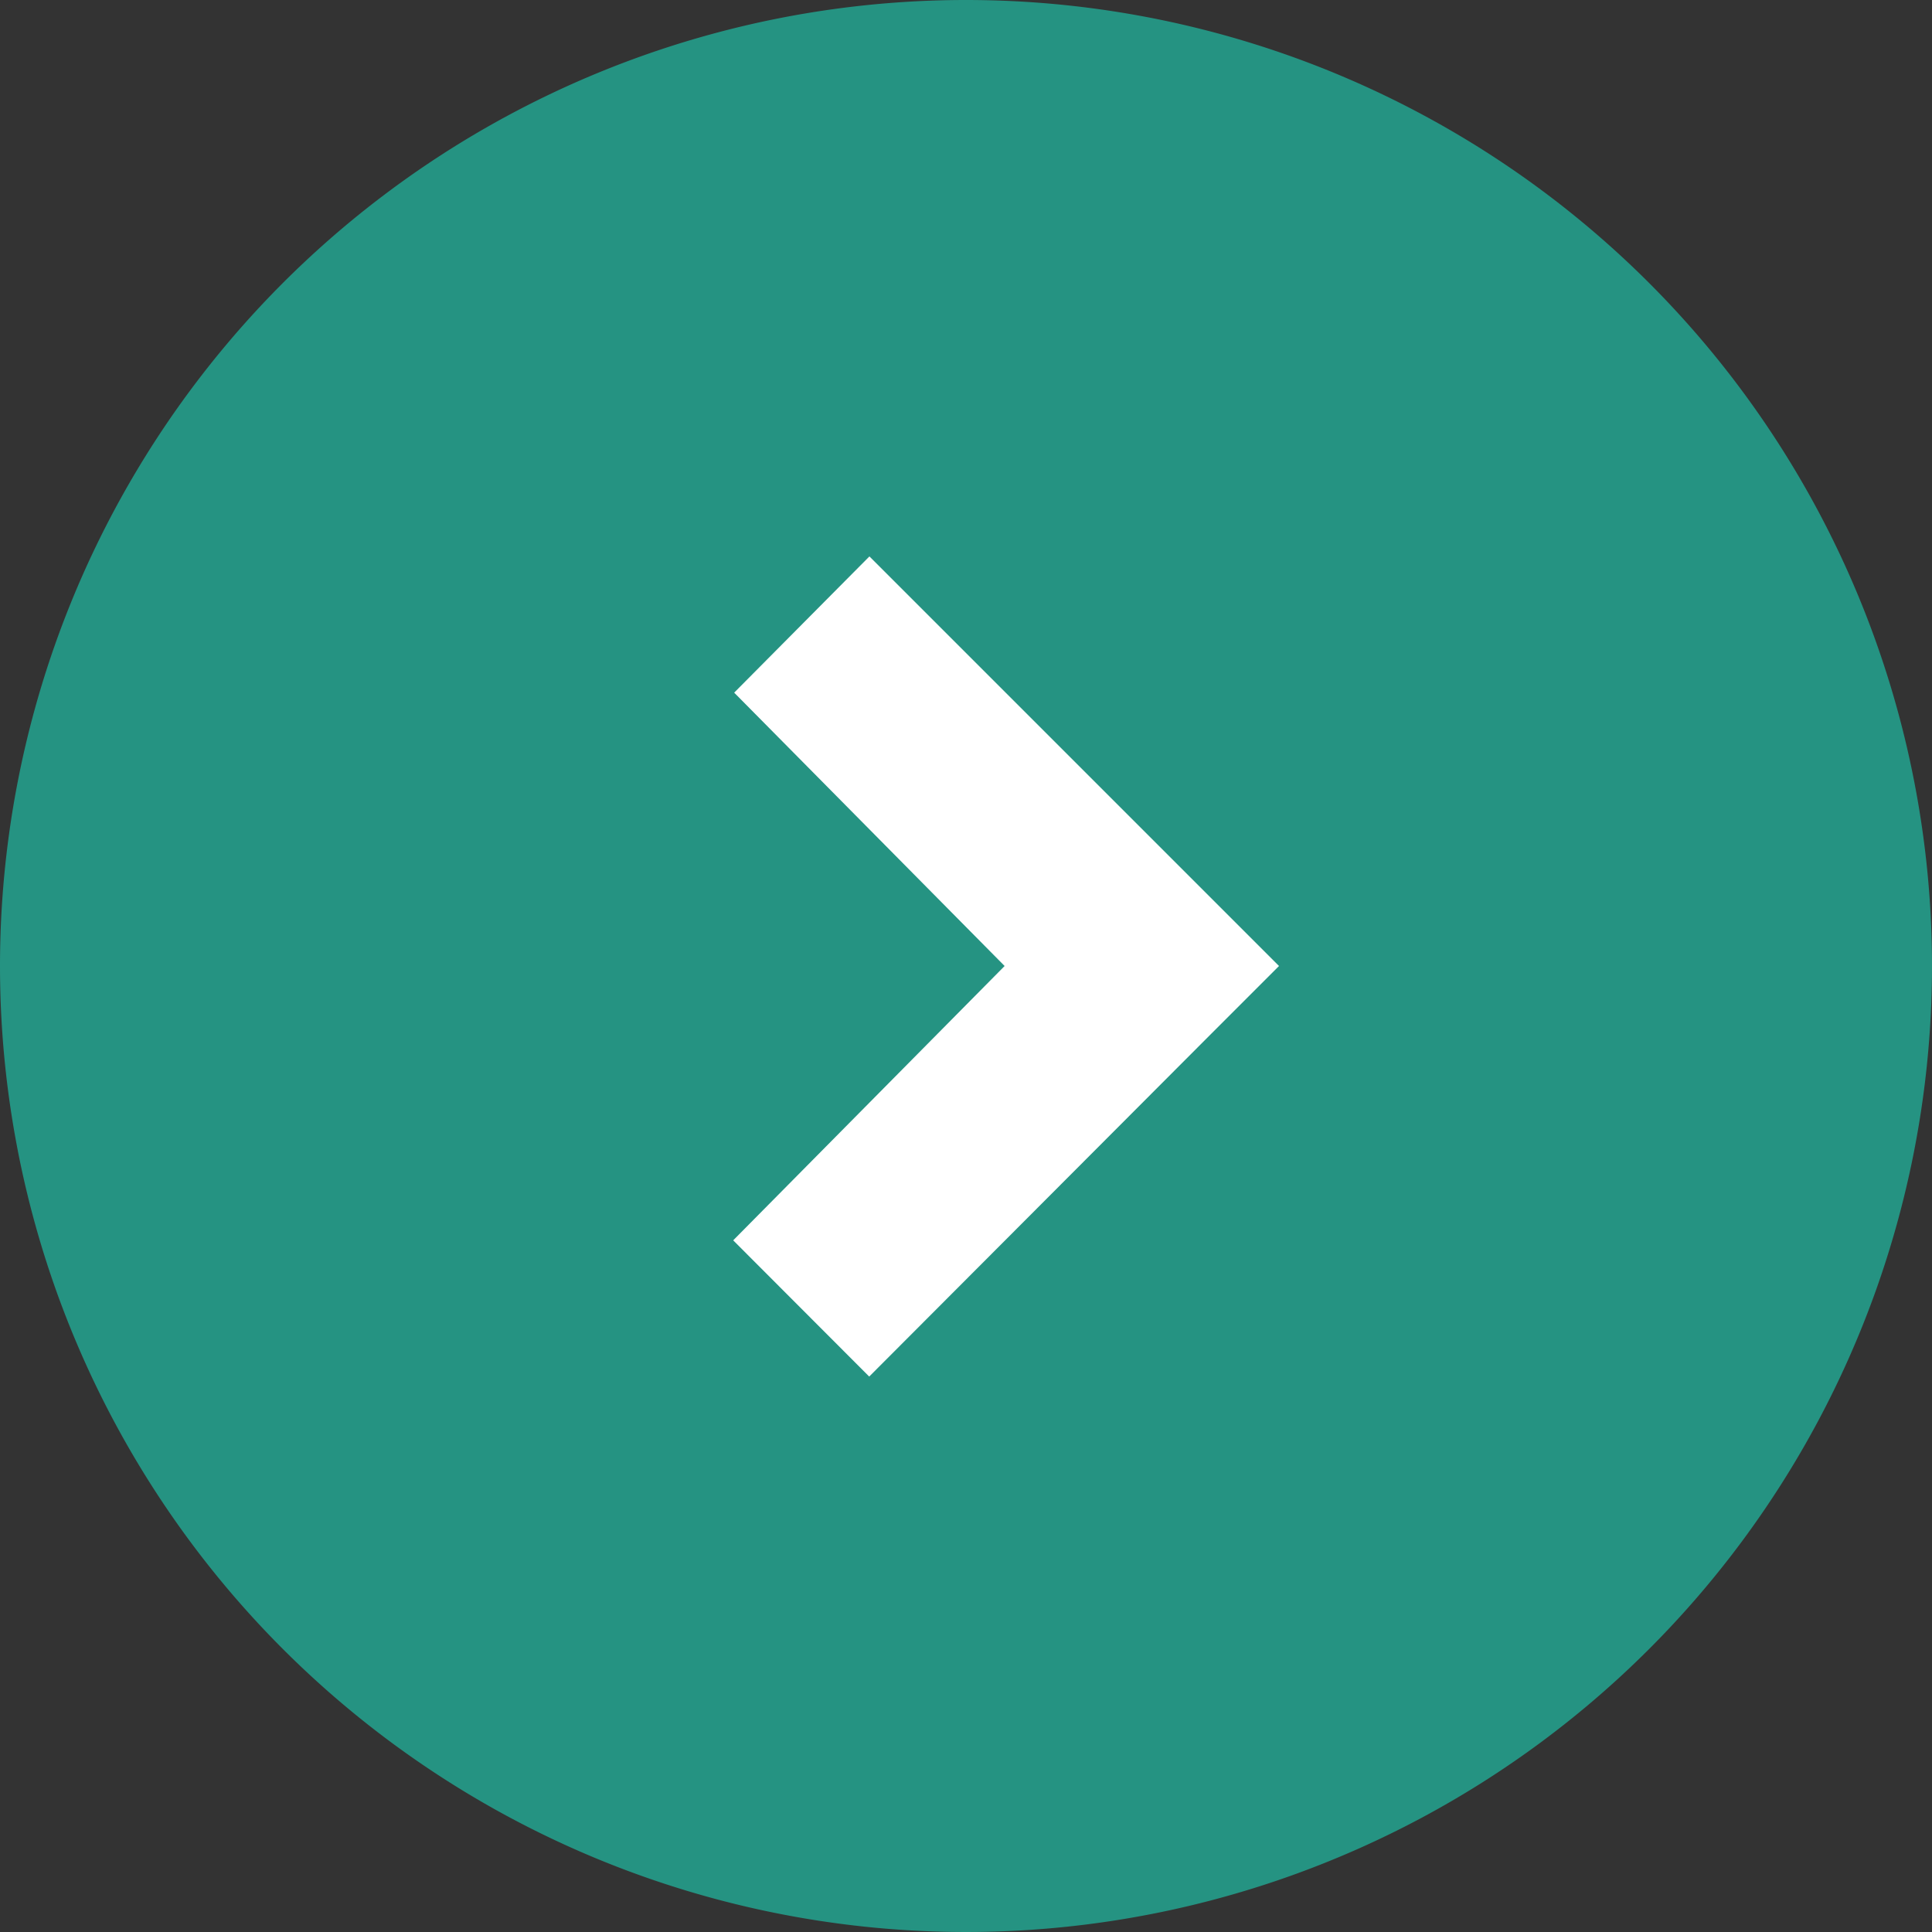
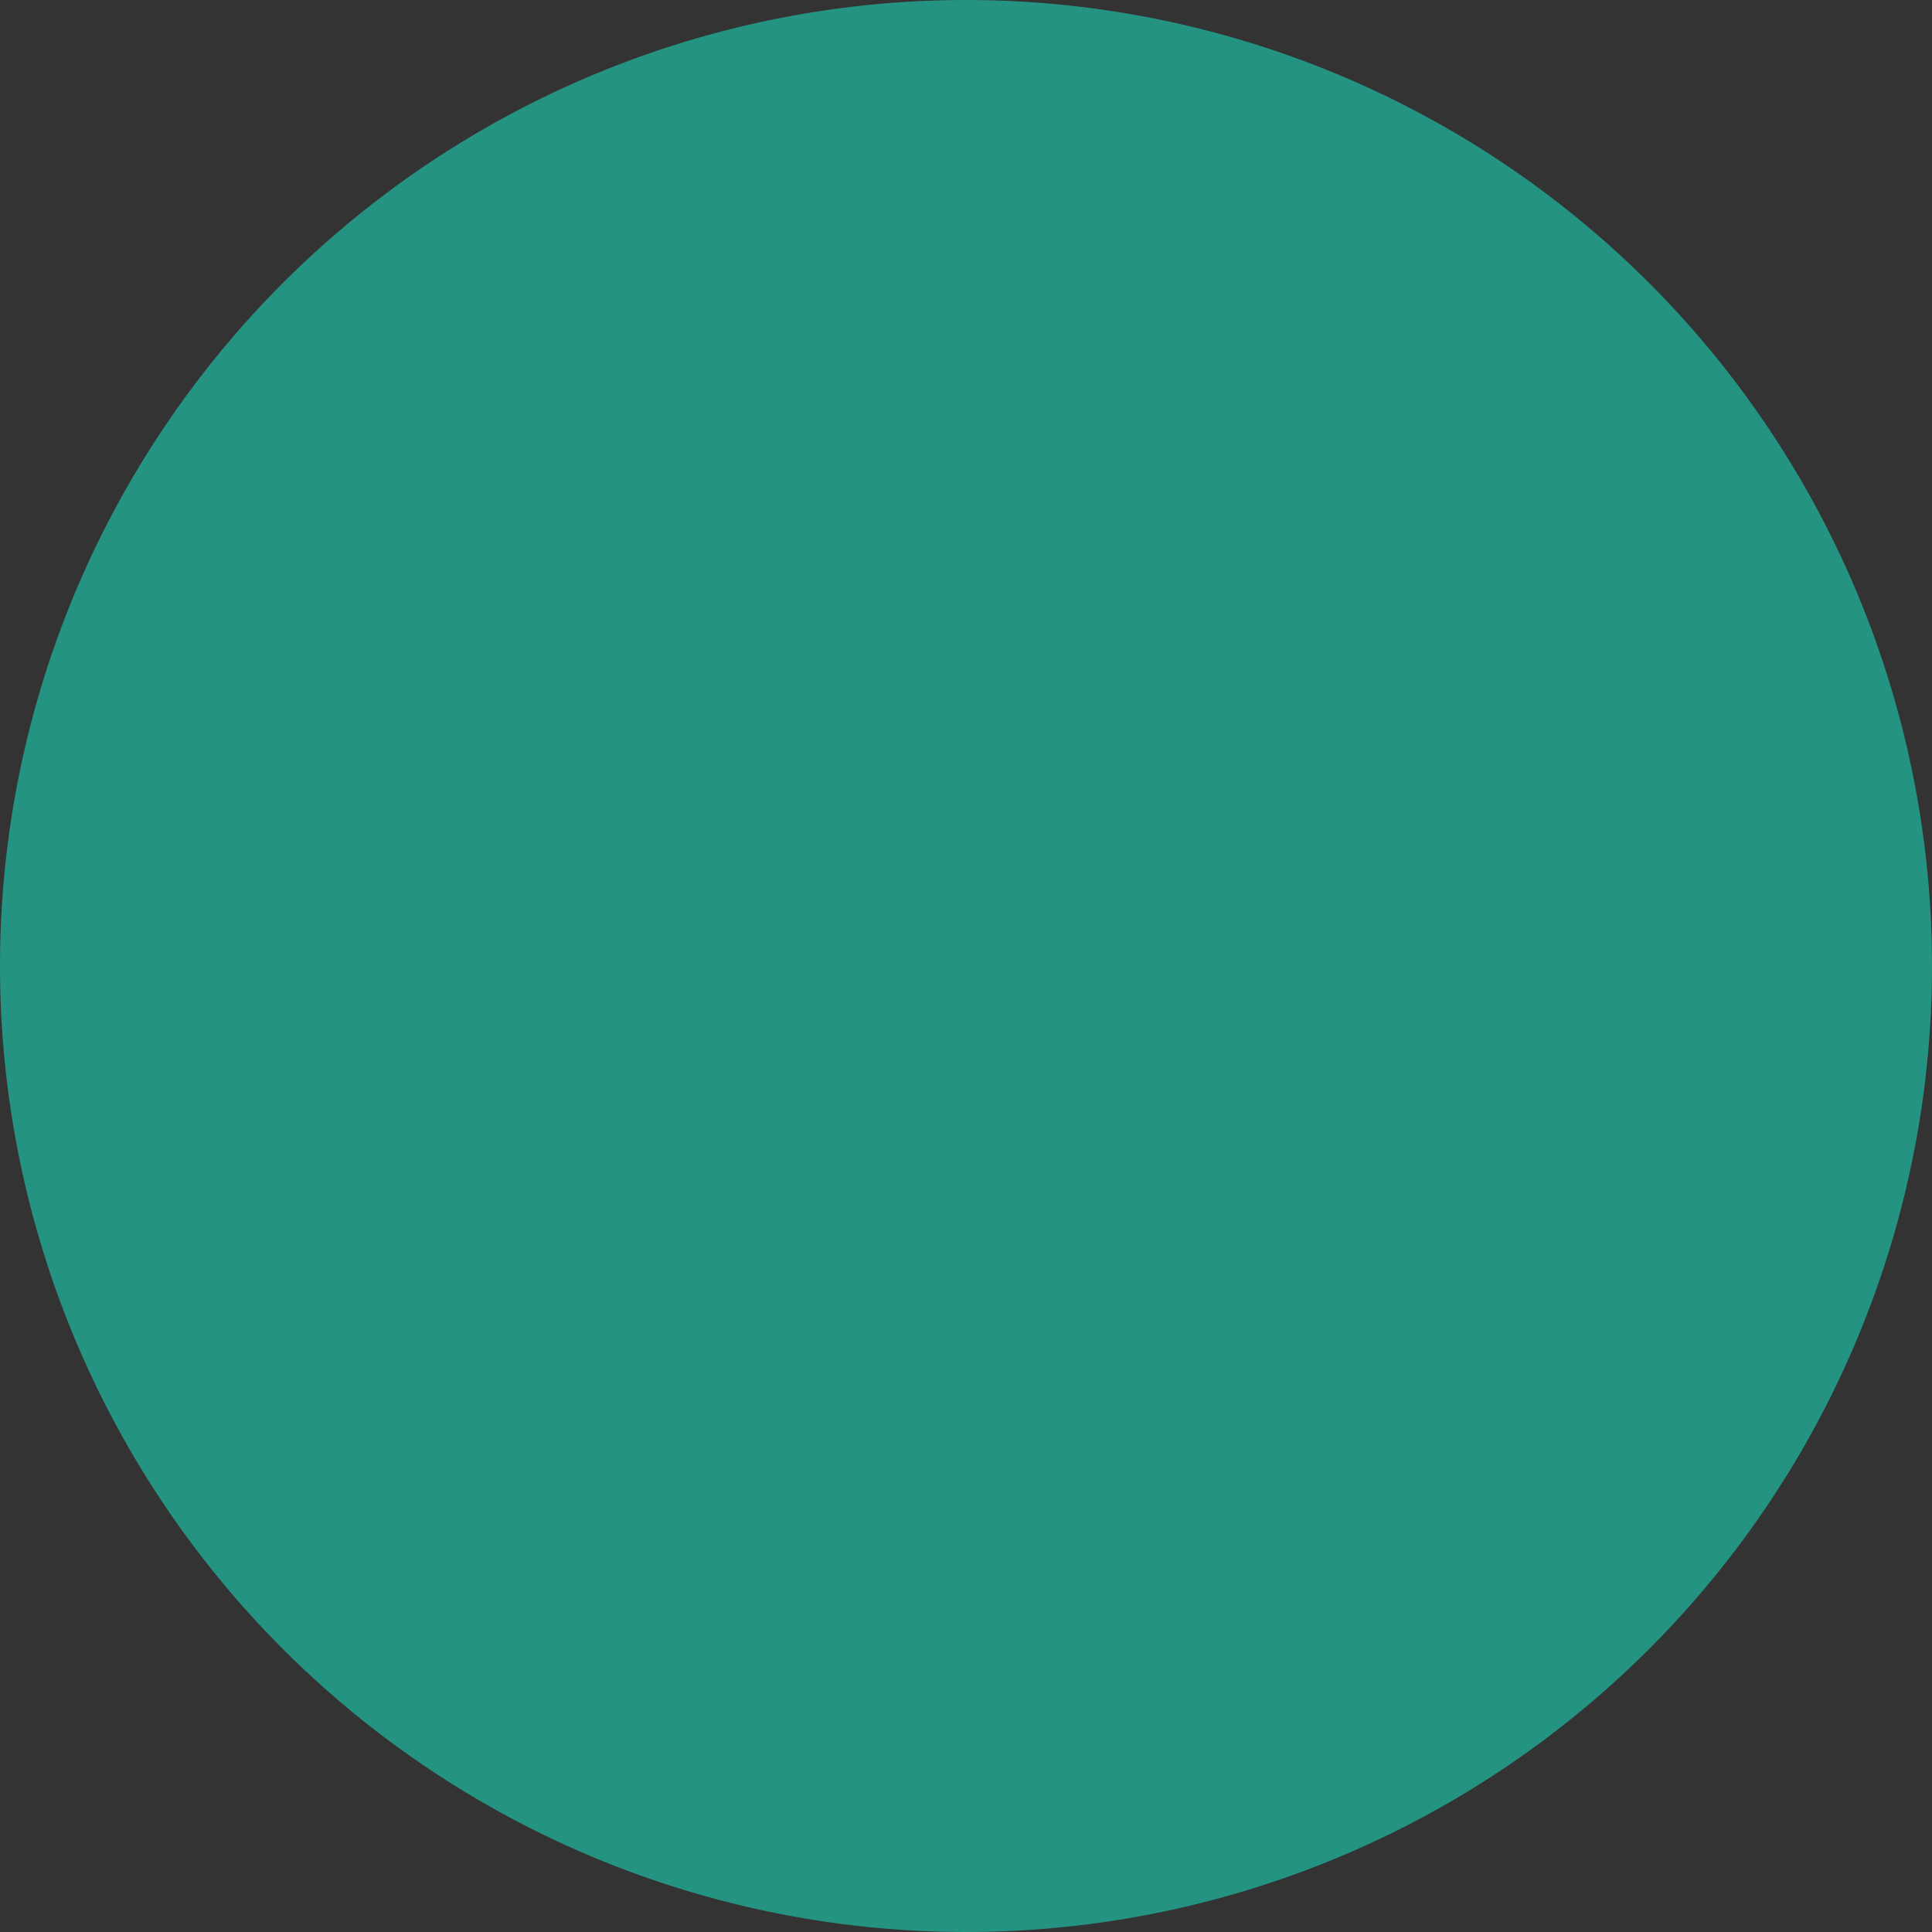
<svg xmlns="http://www.w3.org/2000/svg" id="icon_arrow_circle" width="45.17" height="45.17" viewBox="0 0 45.17 45.17">
  <rect x="0" y="0" width="45.17" height="45.17" fill="#333333" stroke="none" />
  <path id="Path_175" data-name="Path 175" d="M22.585,0A22.585,22.585,0,1,1,0,22.585,22.585,22.585,0,0,1,22.585,0" fill="#259382" />
-   <path id="Path_176" data-name="Path 176" d="M18.77,16.917l-8,8.018L7.59,21.75l6.346-6.414L7.613,8.945,10.775,5.76l9.576,9.576Z" transform="translate(9.552 7.249)" fill="#fff" />
</svg>